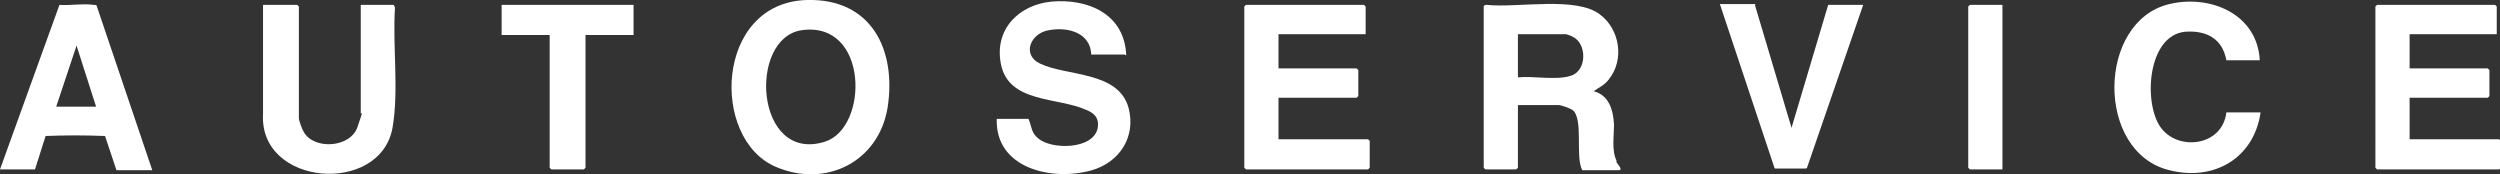
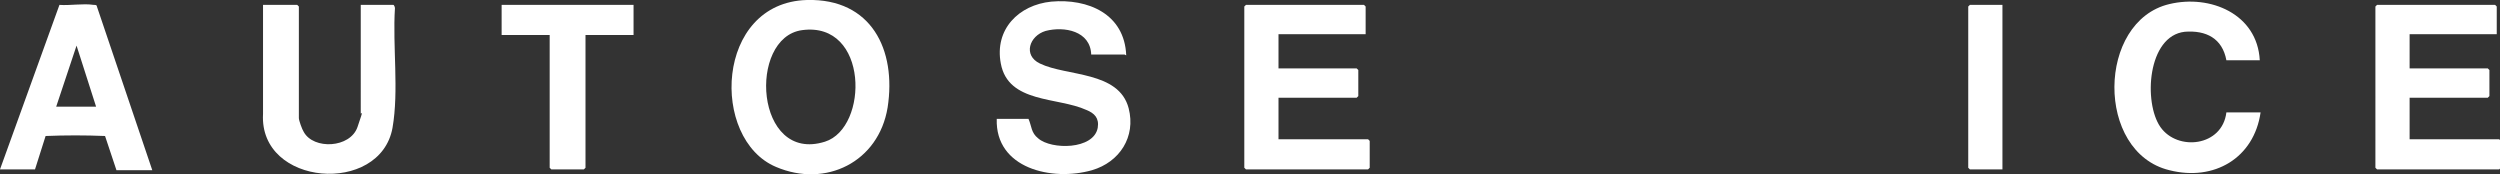
<svg xmlns="http://www.w3.org/2000/svg" id="Layer_1" version="1.1" viewBox="0 0 307 21.4">
  <rect x="0" y="0" width="307" height="21.4" fill="#333333" stroke="none" />
  <defs>
    <style>
      .st0 {
        fill: #fff;
      }
    </style>
  </defs>
  <path class="st0" d="M167.6,4.2h-10.6v4.2h9.6s.2.2.2.2v3.2s-.2.2-.2.2h-9.6v5.1h11s.2.2.2.2v3.3s-.2.2-.2.2h-15s-.2-.2-.2-.2V.8s.2-.2.2-.2h14.5s.2.2.2.2v3.4Z" />
  <path class="st0" d="M306.5,4.2h-10.6v4.2h9.6s.2.2.2.2v3.2s-.2.2-.2.2h-9.6v5.1h11s.2.2.2.2v3.3s-.2.2-.2.2h-15s-.2-.2-.2-.2V.8s.2-.2.2-.2h14.5s.2.2.2.2v3.4Z" />
  <path class="st0" d="M138.1,6.7h-4.1c-.1-2.9-3.3-3.5-5.6-2.9-2,.6-2.8,3-.7,4,3.3,1.6,9.7.9,10.9,5.5.9,3.5-1.1,6.6-4.5,7.6-4.9,1.4-11.9-.2-11.7-6.3h3.9c.4.9.3,1.7,1.2,2.4,1.6,1.4,6.8,1.4,7.3-1.3.2-1.2-.4-1.8-1.4-2.2-3.5-1.6-9.6-.8-10.5-5.7-.8-4.2,2.2-7.2,6.2-7.6,4.5-.4,9,1.5,9.2,6.6Z" />
  <path class="st0" d="M44.2.6h4.1c.1,0,.2.3.2.4-.3,4.7.5,10.1-.3,14.7-1.5,8.3-16.4,7.2-15.9-1.7V.6h4.2s.2.2.2.2v13.7c0,.3.4,1.4.6,1.7,1.2,2.2,5.7,2,6.6-.6s.4-1.4.4-1.7V.6Z" />
  <path class="st0" d="M277.6,7.4h-4.2c-.5-2.7-2.5-3.7-5.1-3.5-4.6.5-5.1,8.7-3,11.7s7.6,2.4,8.1-1.8h4.2c-.8,5.6-5.7,8.5-11.2,7.1-9.1-2.2-8.9-18.3,0-20.4,5-1.2,10.8,1.2,11.1,6.9Z" />
-   <path class="st0" d="M215.5.6l4.5,15.1,4.5-15.1h4.3l-6.9,20c0,.1-.2.1-.4.1-.7,0-2.6,0-3.2,0s-.3,0-.4-.1l-6.7-20.1h4.4Z" />
  <path class="st0" d="M77.8.6v3.7h-5.9v16.3s-.2.2-.2.2h-4s-.2-.2-.2-.2V4.3h-5.9V.6h16.2Z" />
  <path class="st0" d="M245.9.6v20.2h-4s-.2-.2-.2-.2V.8s.2-.2.2-.2h4Z" />
-   <path class="st0" d="M198.5,19.7c-.6-1.2-.3-3-.3-4.4-.1-1.8-.6-3.6-2.5-4.1.7-.5,1.3-.7,1.9-1.5,1.9-2.4,1.3-6.1-1.1-7.9-2.9-2.3-10.2-.8-13.9-1.2-.1,0-.4,0-.4.2v19.8s.2.2.2.2h3.8s.2-.2.2-.2v-7.7h5c.3,0,1.4.4,1.7.6,1.4,1.1.3,5.7,1.2,7.4h4.5c.6,0-.3-.9-.3-1ZM192.9,9.3c-1.8.6-4.6,0-6.5.2v-5.3h5.9s.7.2.8.3c1.8.8,1.8,4.2-.2,4.8Z" />
  <path class="st0" d="M99.1,0c-11.3.3-11.9,17.1-3.8,20.5,6.1,2.6,12.6-.6,13.7-7.3C110.1,6.1,107-.2,99.1,0ZM101.3,17.4c-8.6,2.7-9.5-12.8-2.8-13.7,8.2-1.1,8.2,12,2.8,13.7Z" />
  <path class="st0" d="M11.9.8c0-.2-.2-.2-.4-.2-1.3-.2-2.9.1-4.2,0L0,20.8h4.3l1.3-4.1c2.4-.1,4.9-.1,7.3,0l1.4,4.2h4.4L11.9.8ZM6.9,13.1l2.5-7.5,2.4,7.5h-5Z" />
</svg>